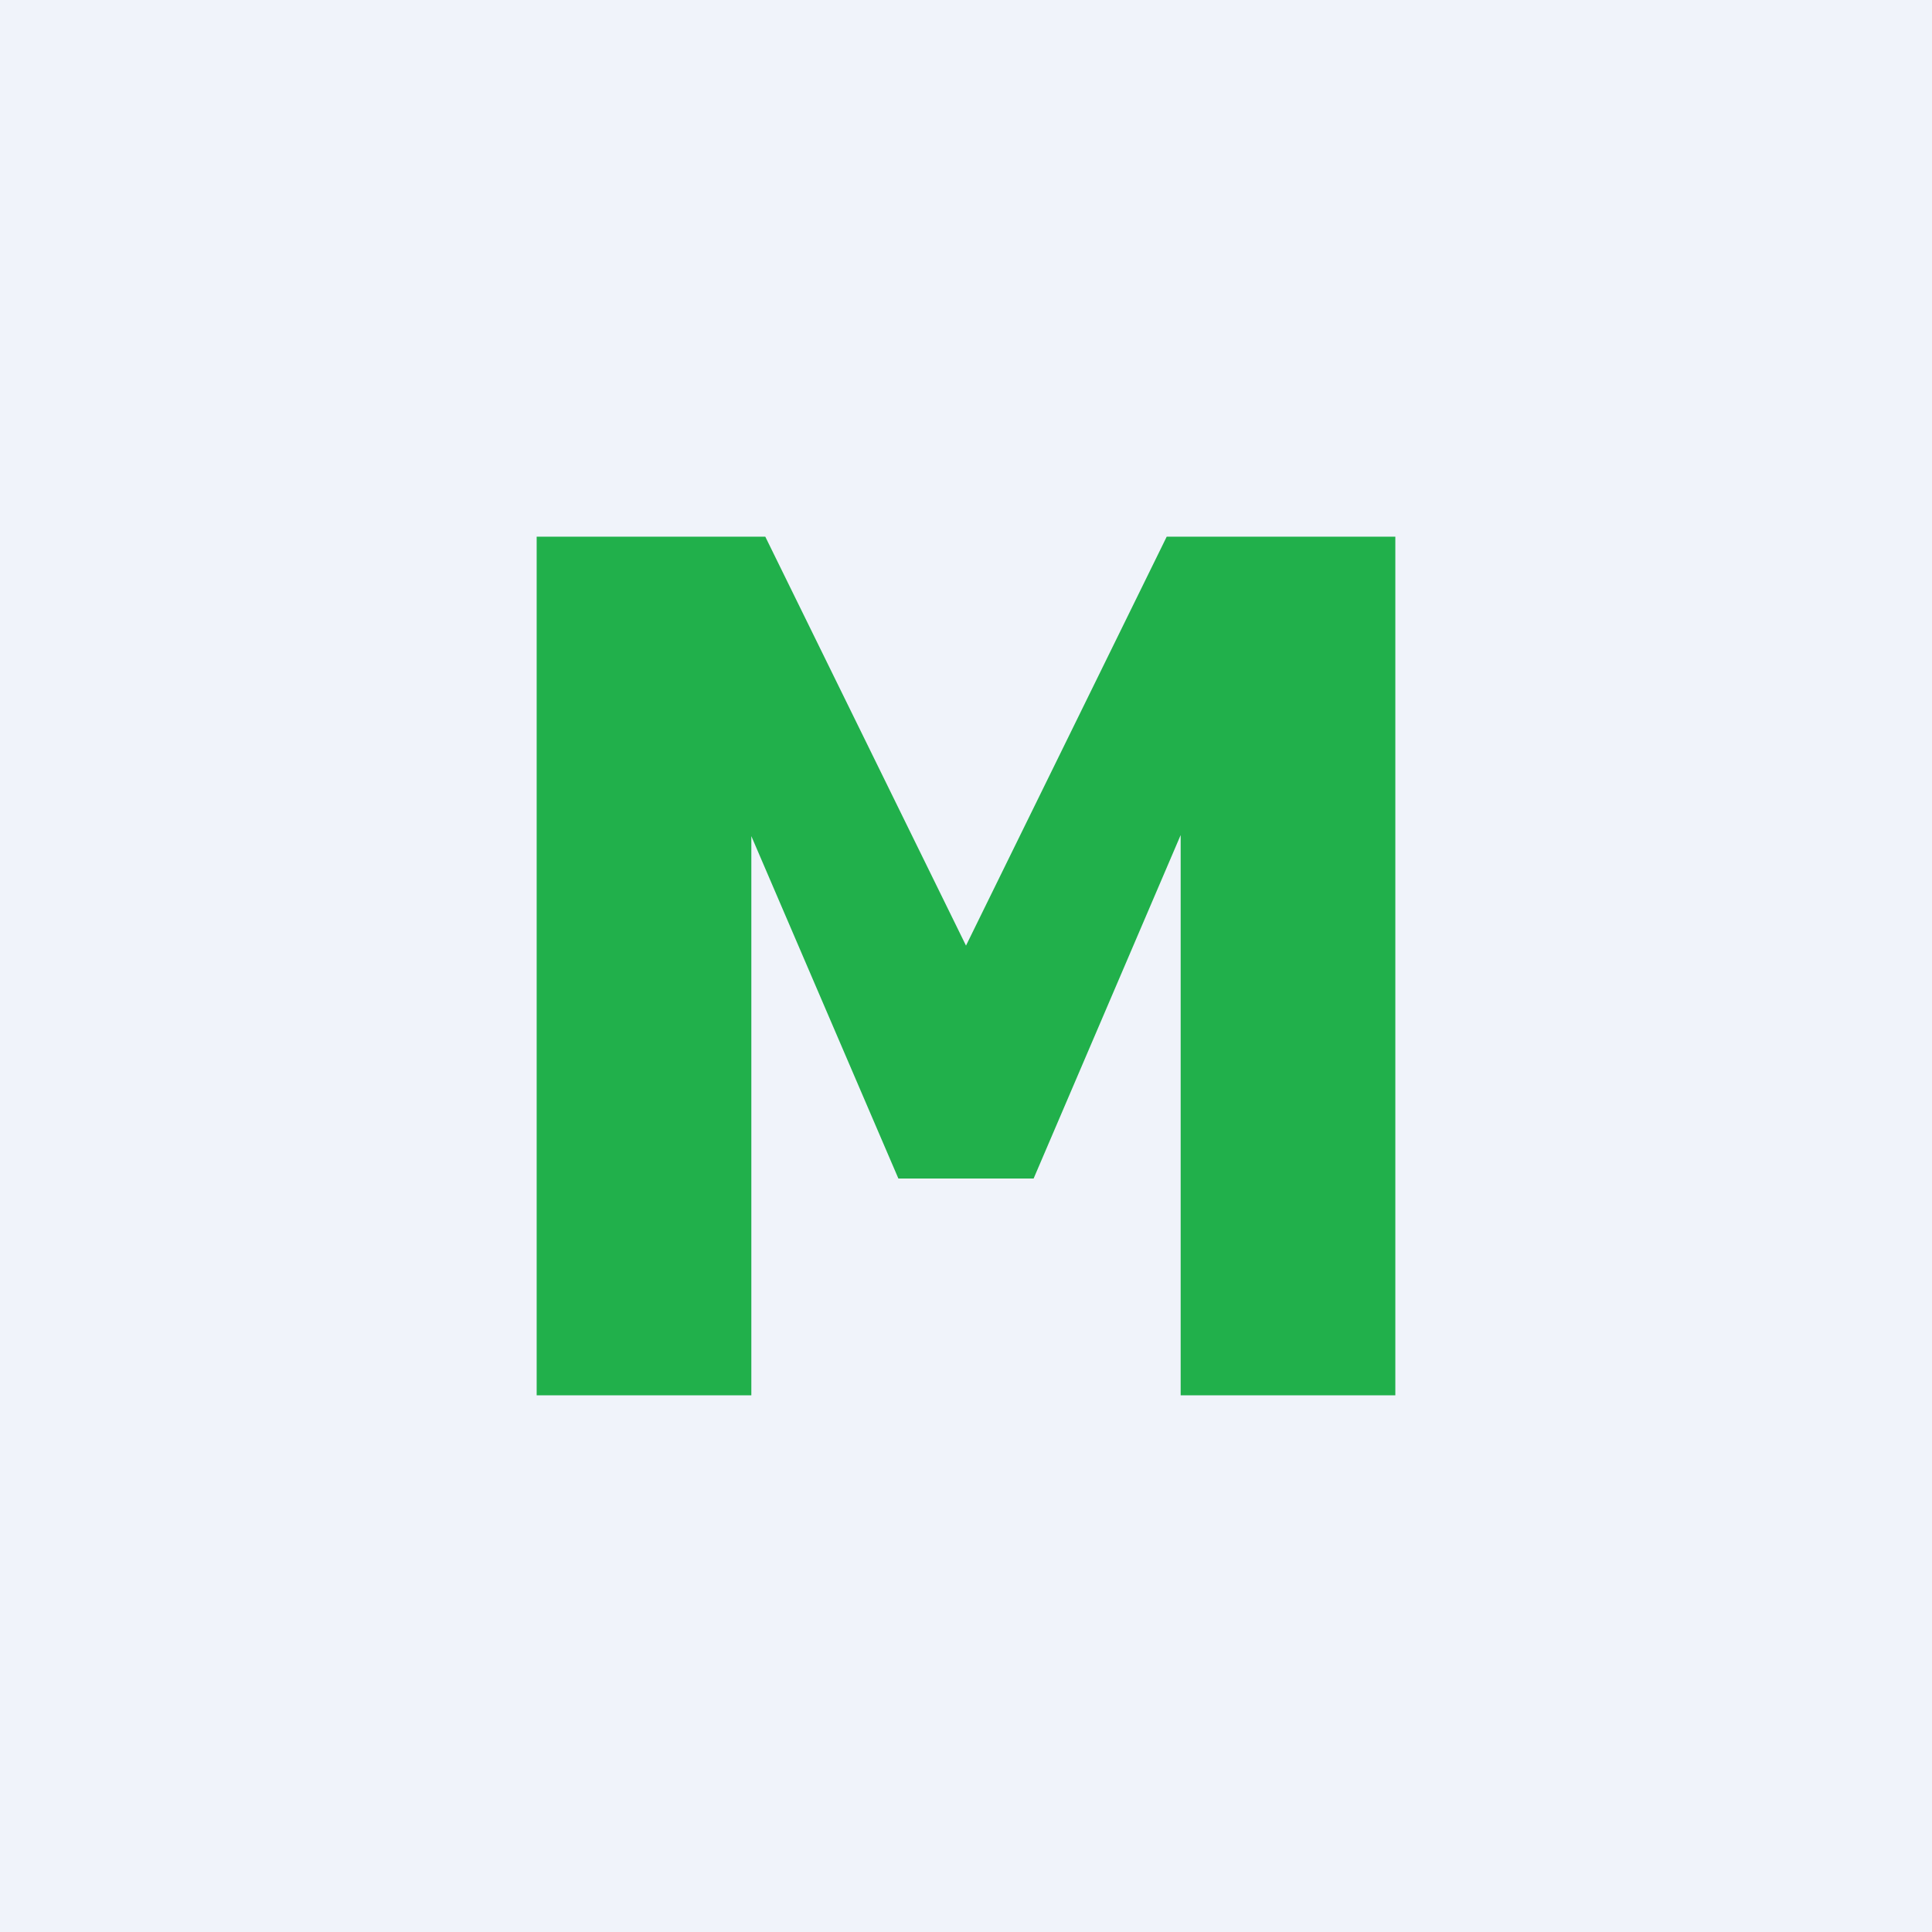
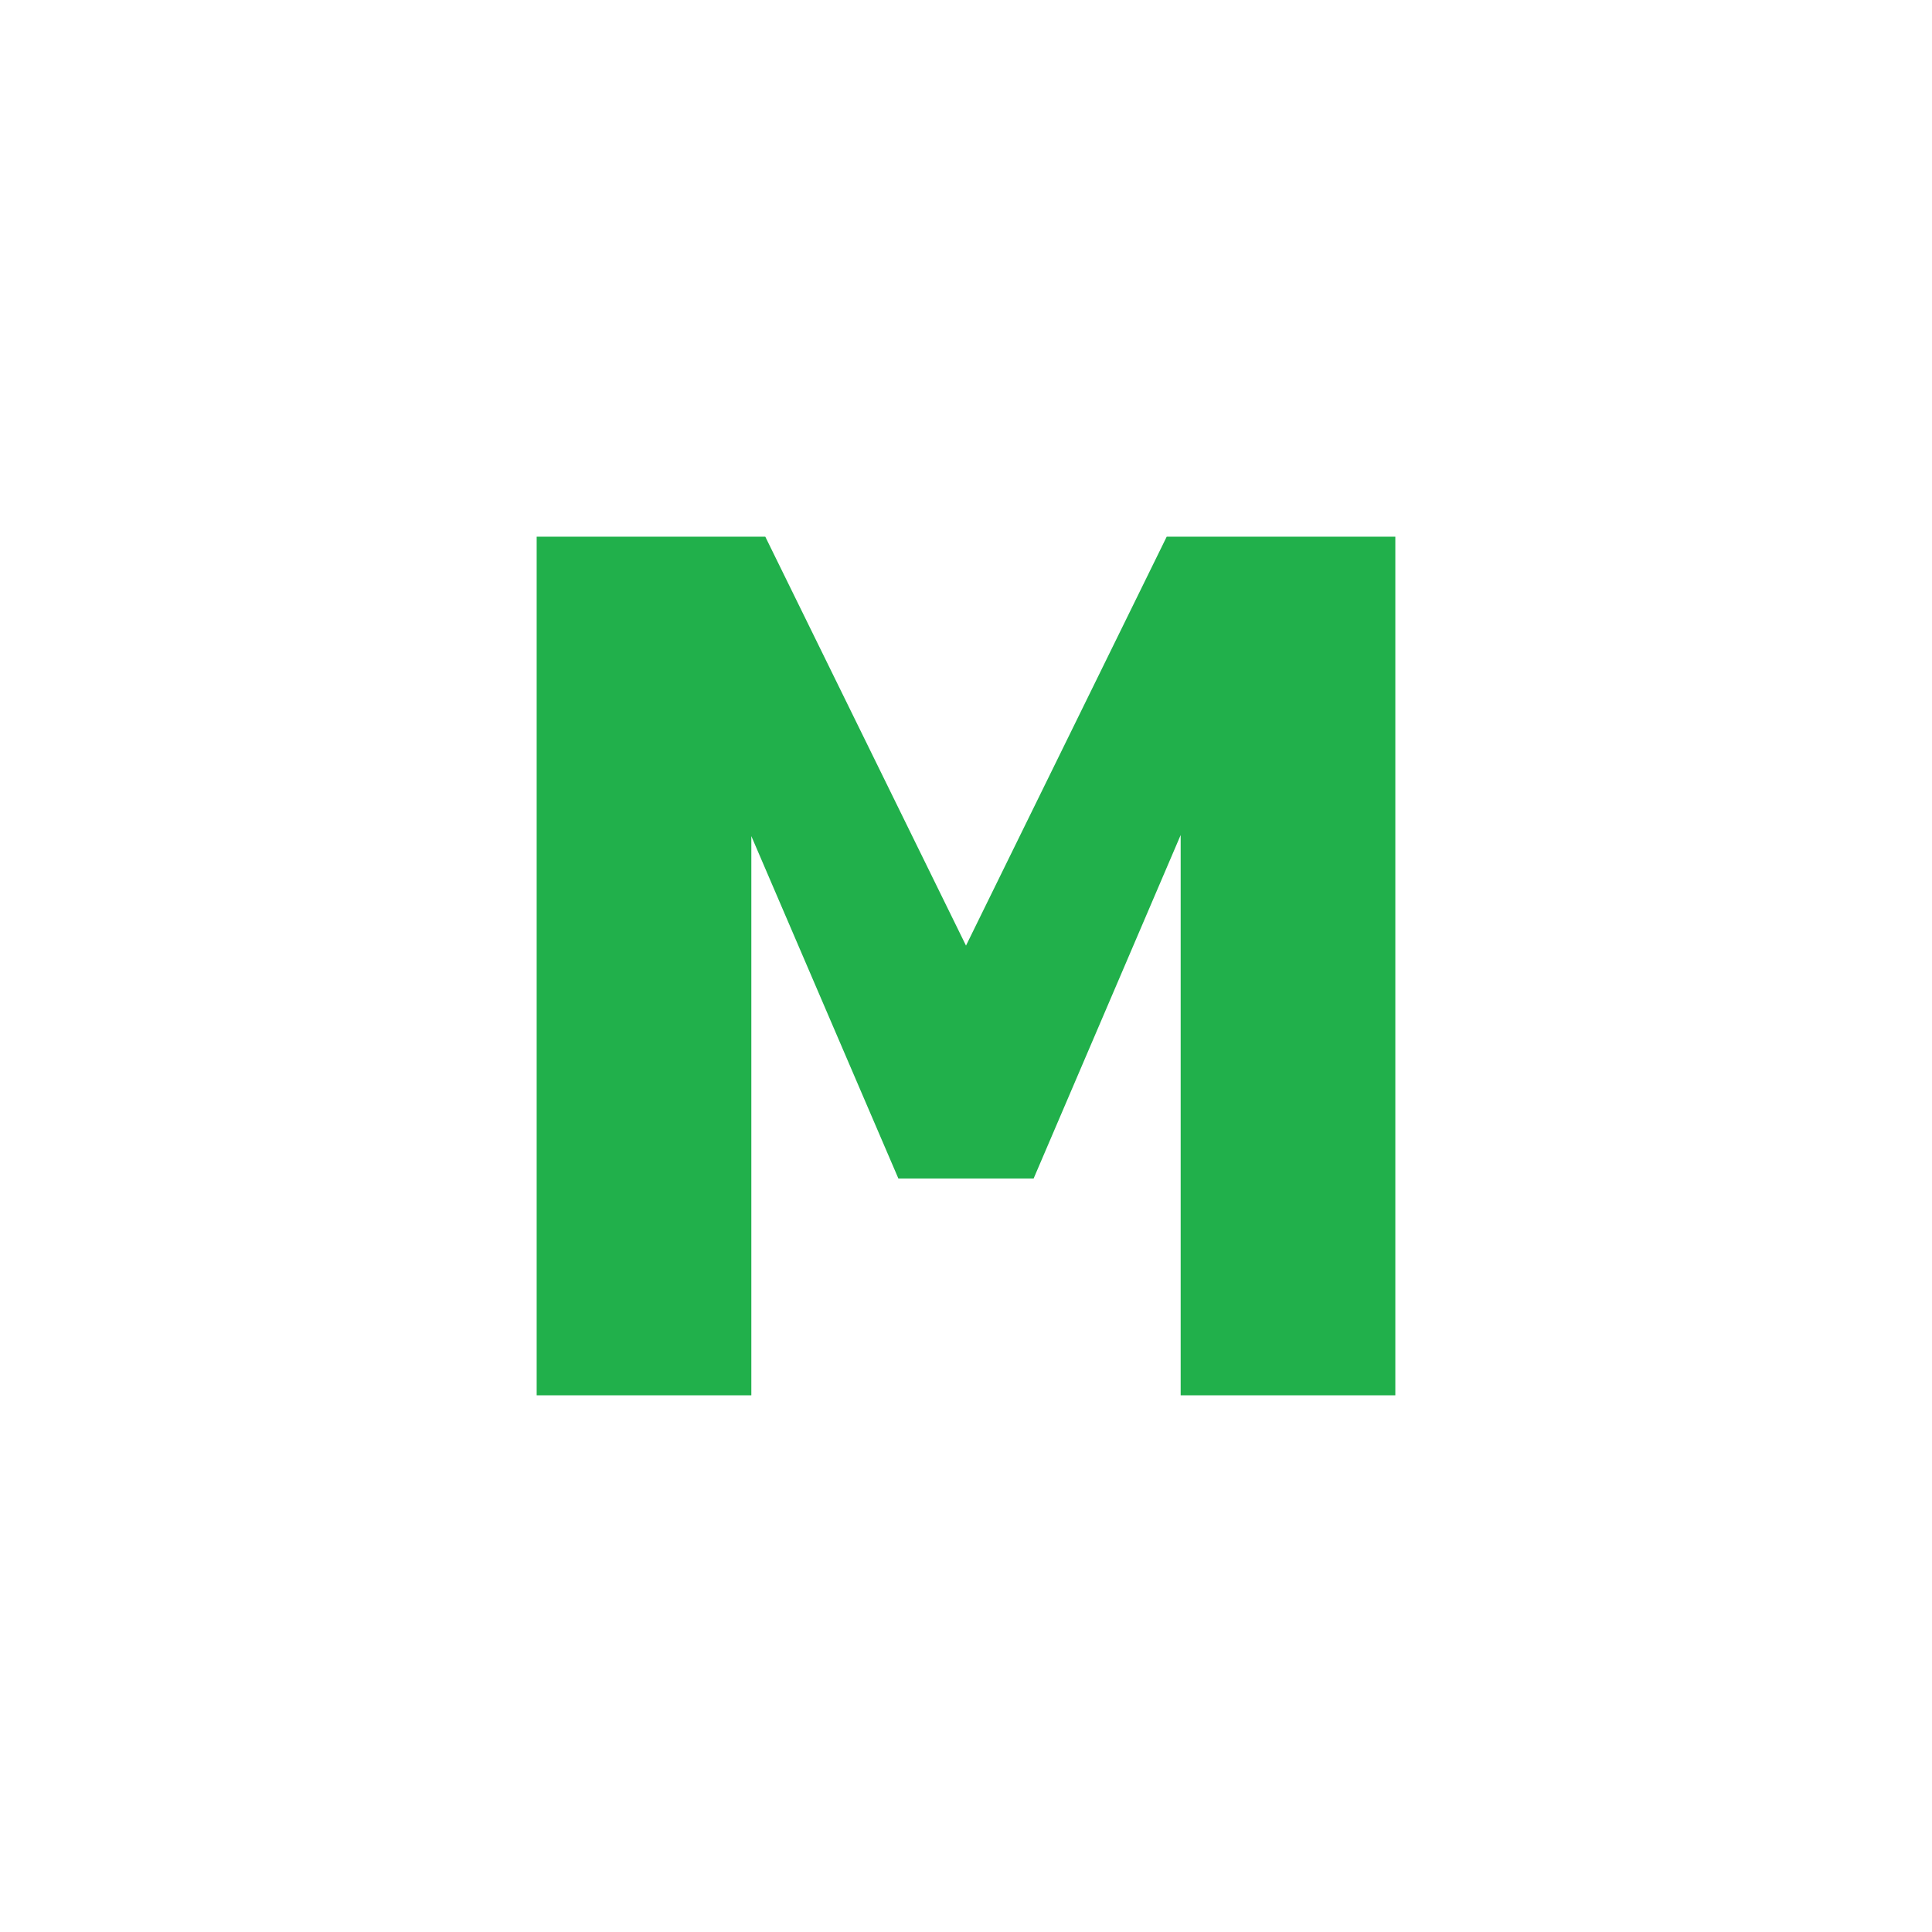
<svg xmlns="http://www.w3.org/2000/svg" width="18" height="18" viewBox="0 0 18 18">
-   <path fill="#F0F3FA" d="M0 0h18v18H0z" />
  <path d="M5 13V5h2.13L9 8.81 10.87 5H13v8h-2V7.78l-1.37 3.2H8.37L7 7.79V13H5Z" fill="#21B04B" />
</svg>